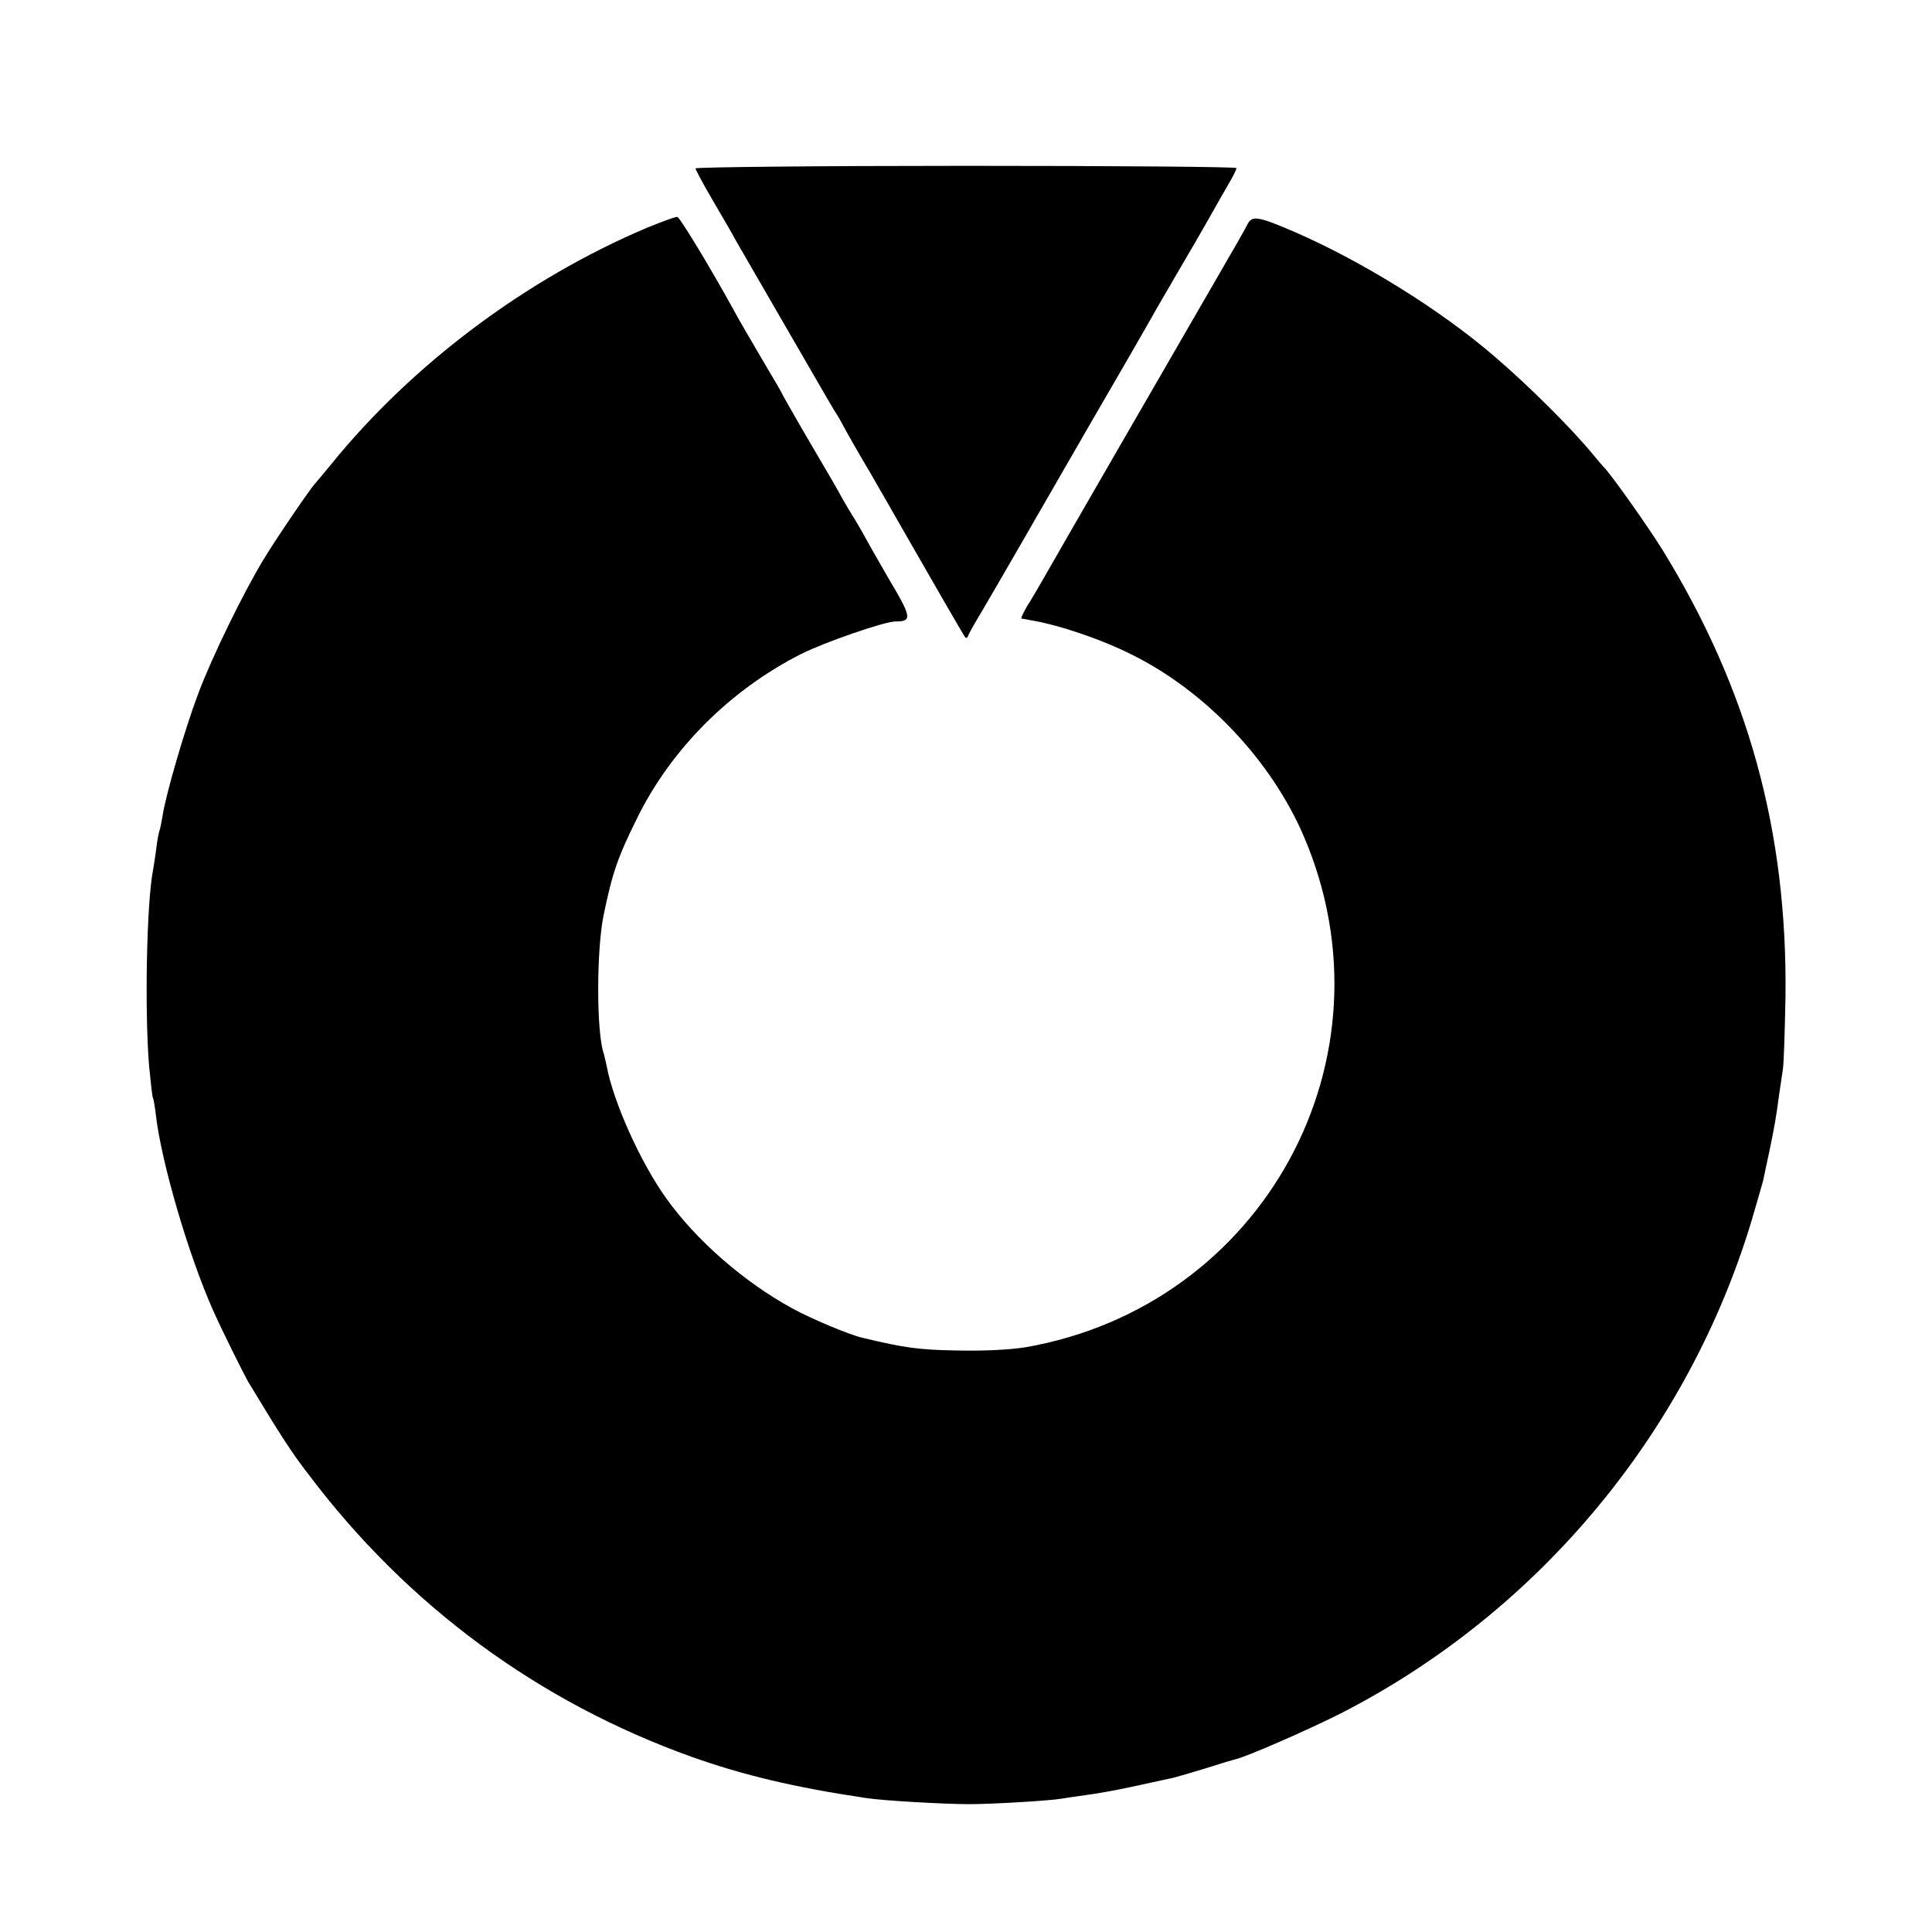
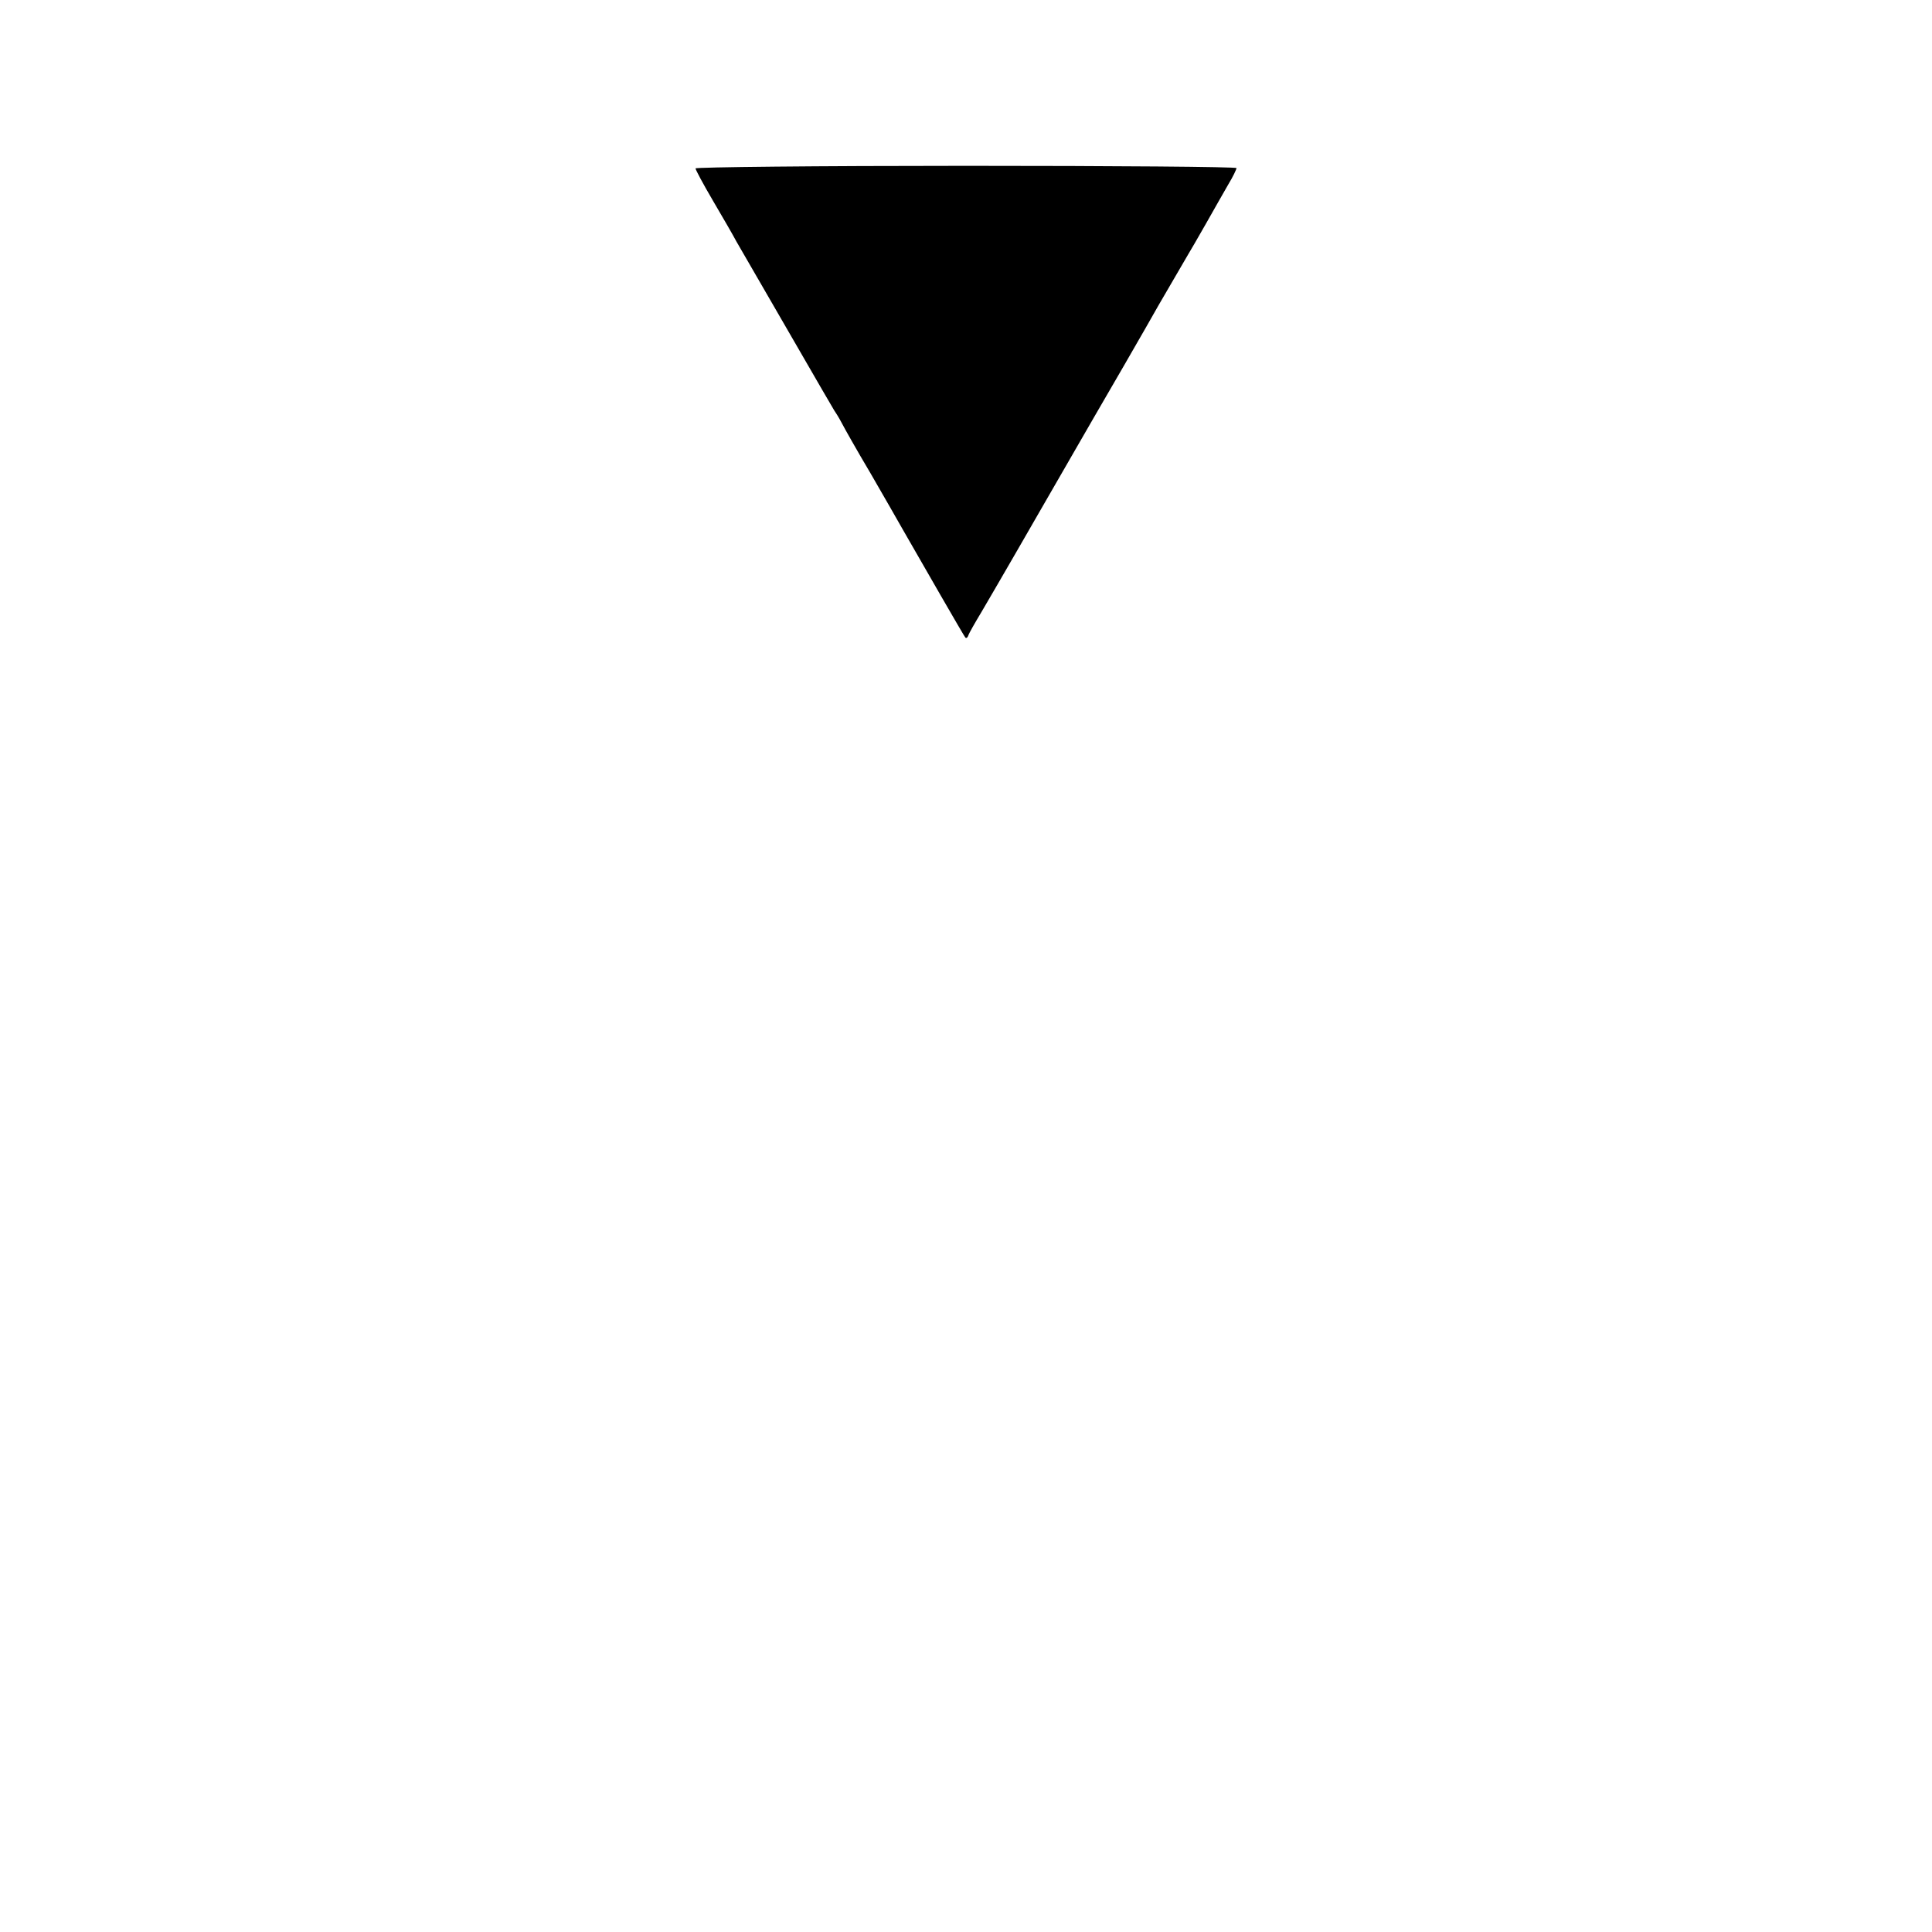
<svg xmlns="http://www.w3.org/2000/svg" version="1.0" width="600pt" height="600pt" viewBox="0 0 600 600" preserveAspectRatio="xMidYMid meet">
  <g transform="translate(0,600) scale(0.1,-0.1)" fill="#000000" stroke="none">
-     <path d="M2160 5477 c0 -4 24 -49 54 -100 30 -51 63 -108 73 -127 11 -19 71 -123 133 -230 62 -107 122 -211 133 -230 11 -19 28 -48 38 -65 11 -16 22 -36 26 -44 4 -8 42 -76 86 -150 43 -75 89 -154 101 -176 59 -103 190 -331 194 -335 3 -3 7 0 9 6 2 7 21 40 42 75 61 104 141 243 251 434 57 99 143 248 192 332 48 83 96 167 106 185 39 67 83 143 92 158 5 8 30 51 55 95 25 44 56 99 70 123 14 23 25 46 25 50 0 4 -378 7 -840 7 -462 0 -840 -4 -840 -8z" />
-     <path d="M2010 5293 c-376 -159 -729 -424 -980 -733 -25 -30 -47 -57 -50 -60 -12 -11 -120 -169 -160 -235 -63 -103 -162 -306 -204 -418 -42 -111 -102 -318 -111 -380 -4 -23 -8 -44 -10 -47 -1 -3 -6 -25 -9 -50 -3 -25 -8 -55 -10 -68 -21 -102 -27 -444 -13 -612 5 -52 10 -97 12 -100 2 -3 6 -27 9 -52 17 -149 103 -440 178 -608 28 -63 95 -197 108 -220 101 -167 134 -219 189 -290 307 -407 714 -706 1189 -876 160 -57 320 -95 542 -128 50 -8 243 -19 320 -19 73 0 254 11 286 17 12 2 45 7 75 11 30 4 95 15 144 26 50 11 101 22 115 25 14 2 63 17 110 31 47 15 90 28 95 29 30 5 235 95 335 146 611 315 1072 871 1270 1528 17 58 33 114 36 125 2 11 11 52 19 90 16 77 21 105 30 174 4 25 9 62 12 81 3 19 6 121 8 225 6 513 -115 954 -383 1389 -46 74 -163 239 -182 256 -3 3 -18 21 -34 40 -63 77 -199 213 -307 305 -165 142 -408 293 -617 384 -113 49 -133 52 -147 26 -5 -11 -46 -83 -91 -160 -146 -252 -531 -919 -551 -955 -11 -19 -30 -52 -43 -72 -12 -21 -20 -38 -18 -39 1 0 14 -2 28 -5 86 -14 220 -59 315 -107 230 -114 433 -329 534 -564 295 -688 -124 -1458 -864 -1587 -50 -8 -131 -12 -215 -10 -116 2 -160 8 -290 39 -41 9 -162 60 -220 92 -150 82 -299 212 -392 343 -80 112 -164 300 -184 410 -3 14 -7 31 -9 38 -23 65 -23 323 0 432 27 130 43 177 105 302 106 214 289 396 508 507 74 37 259 101 293 101 52 0 51 12 -20 131 -37 64 -70 122 -74 130 -4 8 -18 32 -31 54 -14 22 -31 51 -39 65 -16 30 -33 59 -121 209 -36 62 -66 115 -66 116 0 2 -28 50 -62 107 -33 56 -75 128 -91 158 -71 129 -165 284 -173 286 -5 2 -47 -14 -94 -33z" />
+     <path d="M2160 5477 c0 -4 24 -49 54 -100 30 -51 63 -108 73 -127 11 -19 71 -123 133 -230 62 -107 122 -211 133 -230 11 -19 28 -48 38 -65 11 -16 22 -36 26 -44 4 -8 42 -76 86 -150 43 -75 89 -154 101 -176 59 -103 190 -331 194 -335 3 -3 7 0 9 6 2 7 21 40 42 75 61 104 141 243 251 434 57 99 143 248 192 332 48 83 96 167 106 185 39 67 83 143 92 158 5 8 30 51 55 95 25 44 56 99 70 123 14 23 25 46 25 50 0 4 -378 7 -840 7 -462 0 -840 -4 -840 -8" />
  </g>
</svg>